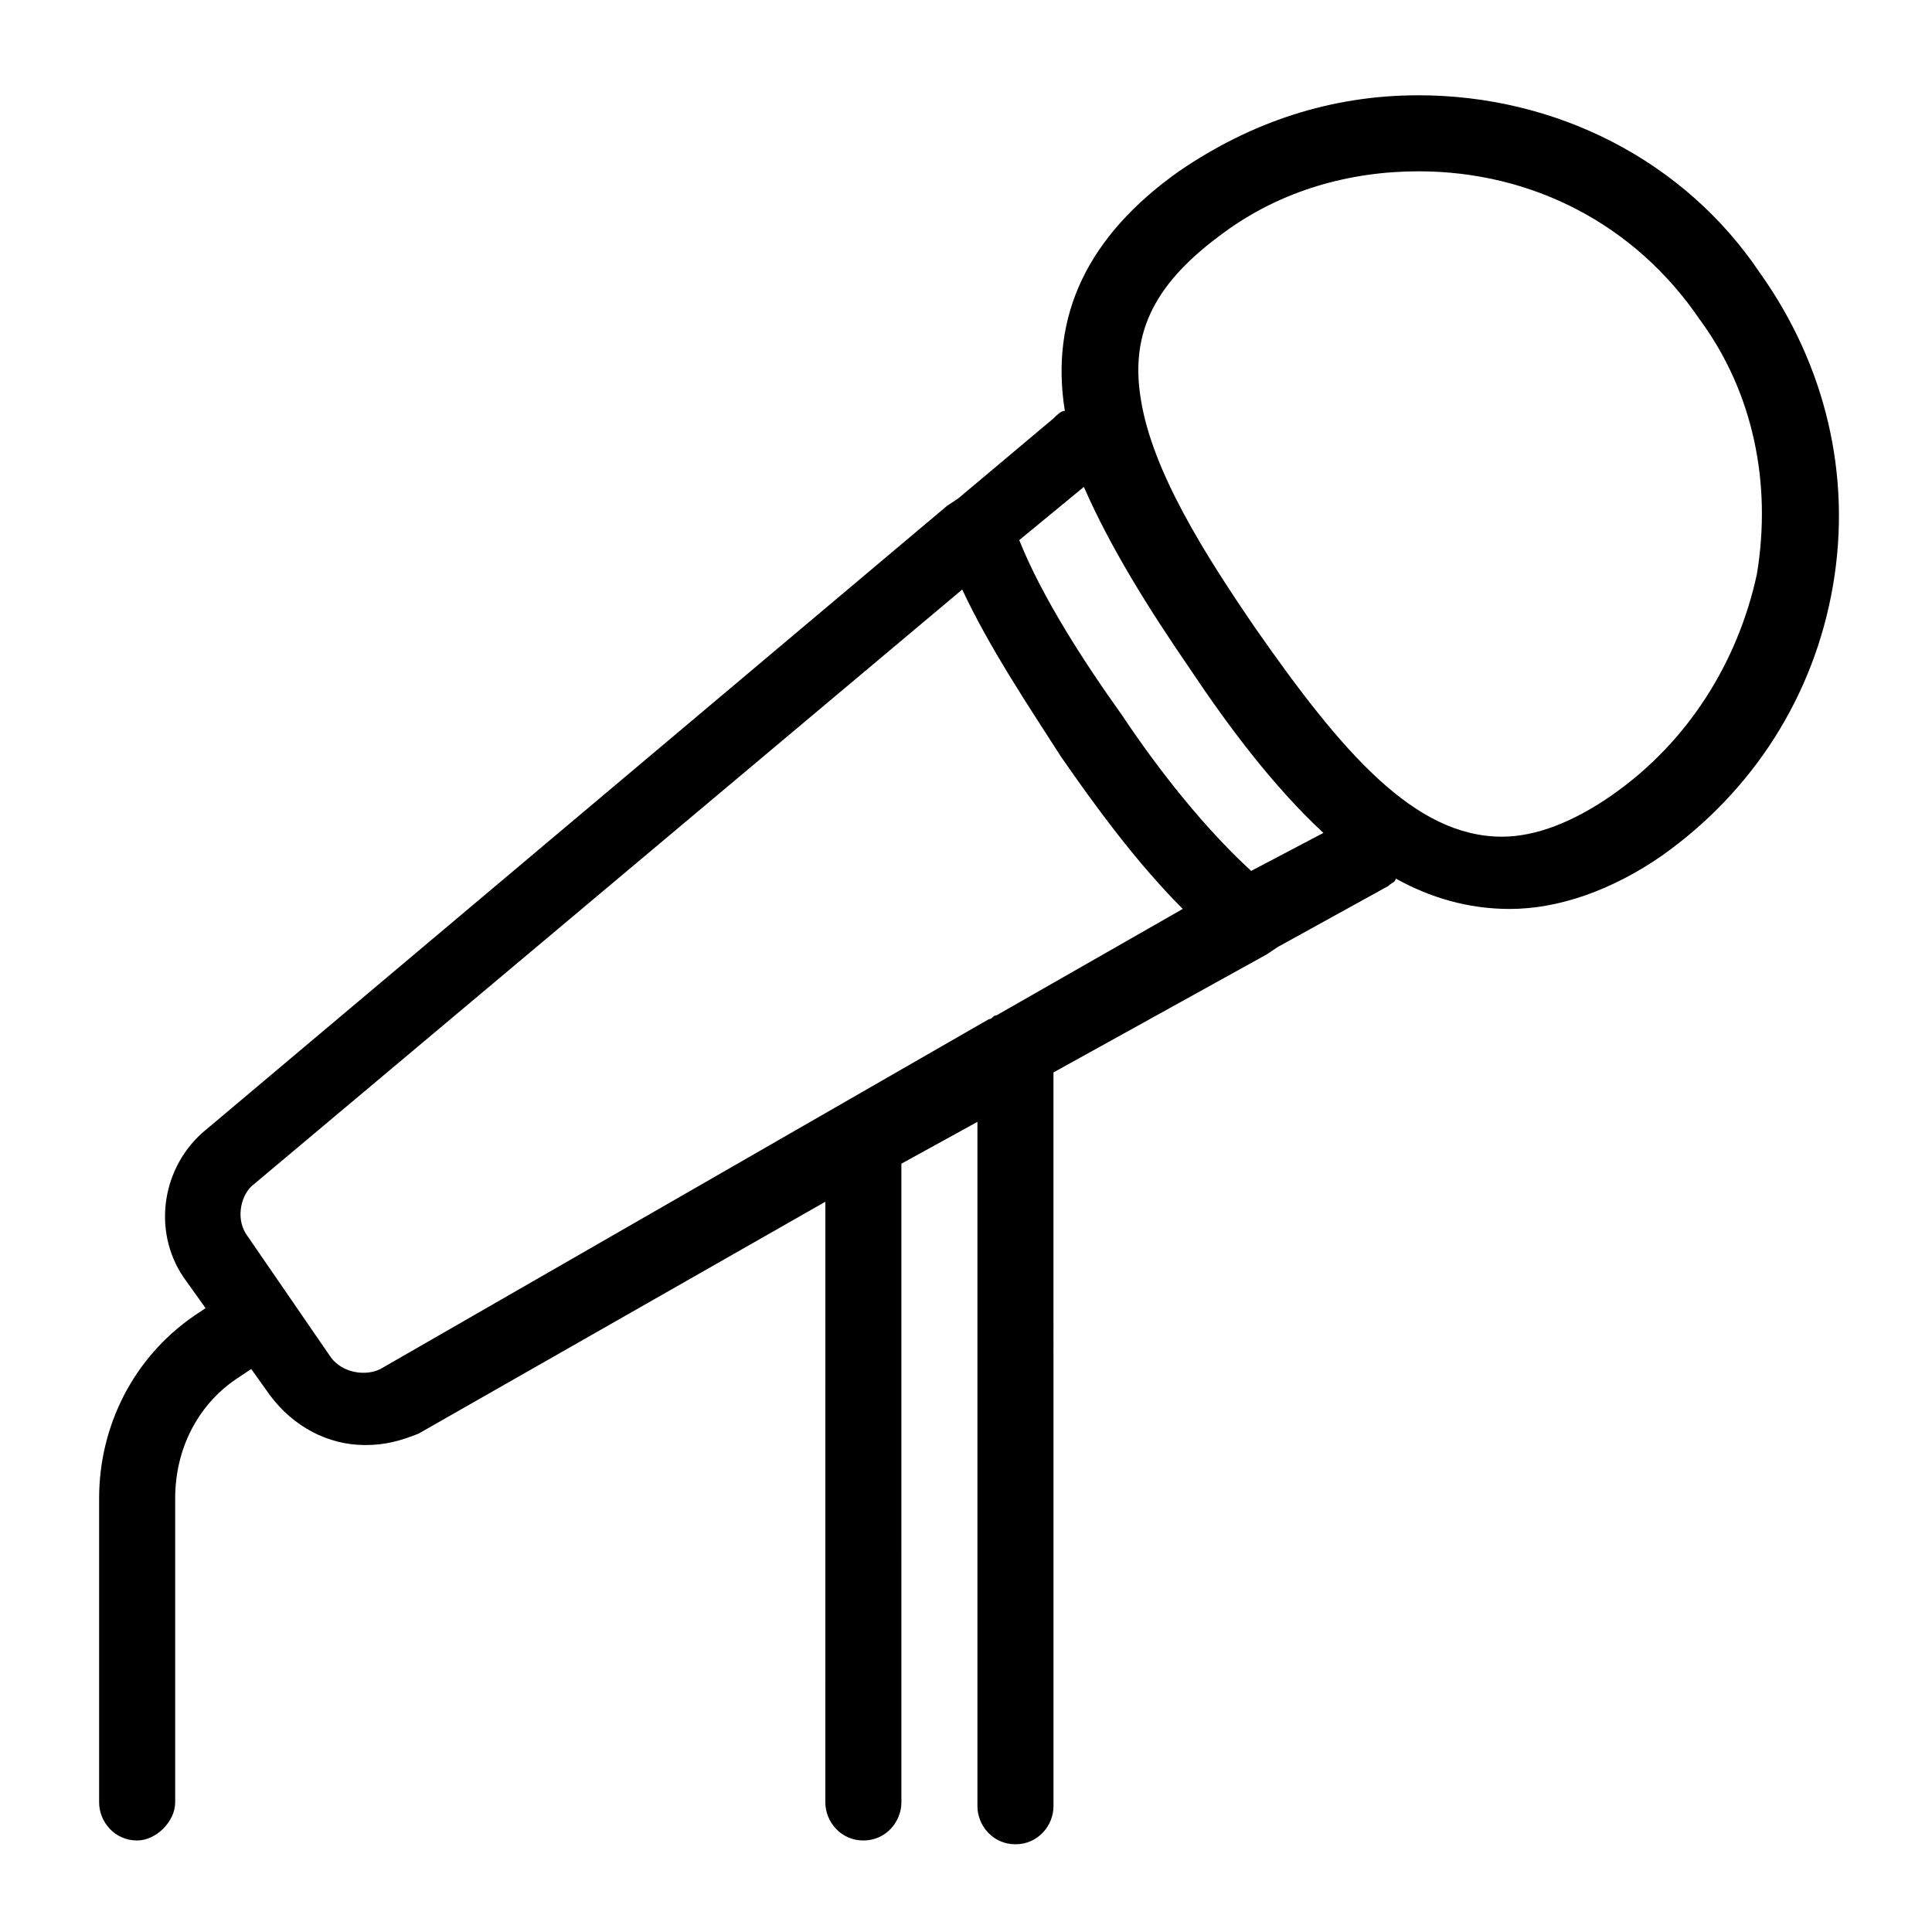
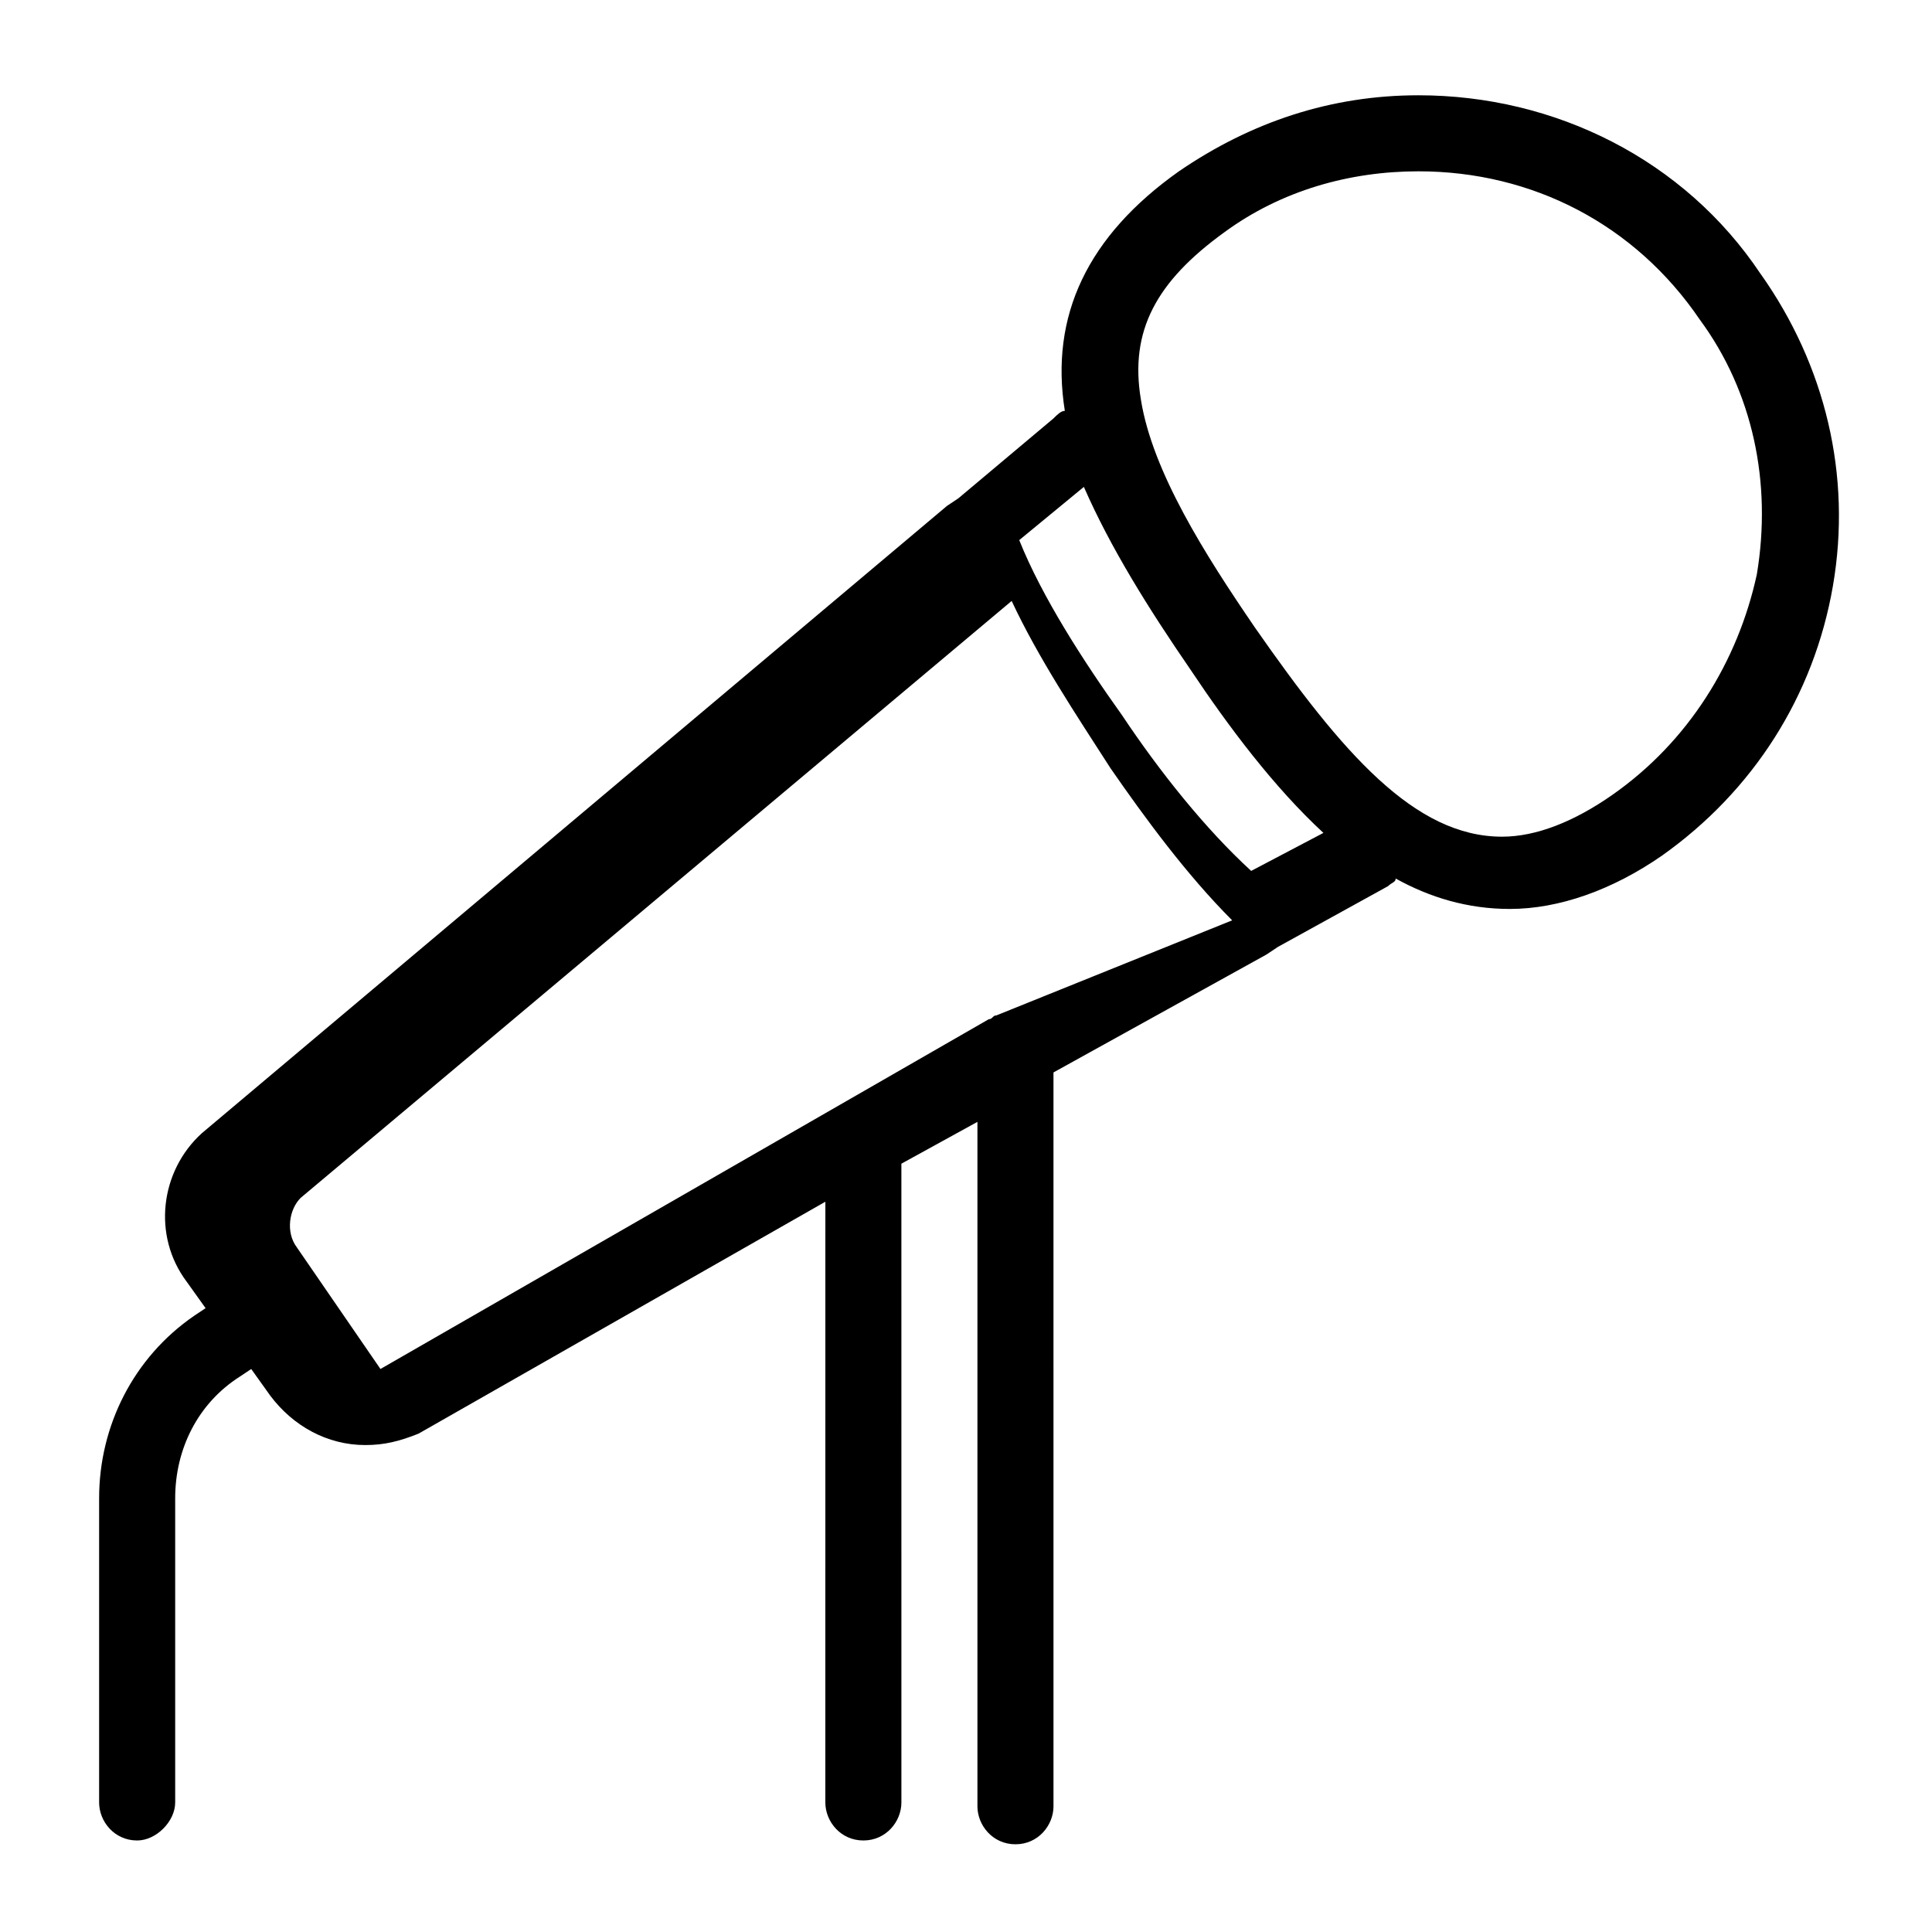
<svg xmlns="http://www.w3.org/2000/svg" fill="#000000" width="800px" height="800px" version="1.1" viewBox="144 144 512 512">
-   <path d="m610.59 216.61c-20.152-30.23-54.41-47.359-90.688-47.359-23.176 0-44.336 7.055-63.48 20.152-24.184 17.129-34.258 38.289-30.23 63.48-1.008 0-2.016 1.008-3.023 2.016l-25.191 21.16-3.023 2.016-197.48 166.25c-11.082 10.078-13.098 27.207-4.031 39.297l5.039 7.055-3.023 2.016c-16.121 11.082-25.191 29.223-25.191 48.367v80.609c0 5.039 4.031 10.078 10.078 10.078 5.039 0 10.078-5.039 10.078-10.078v-80.609c0-13.098 6.047-25.191 17.129-32.242l3.023-2.016 5.039 7.055c6.047 8.062 15.113 13.098 25.191 13.098 5.039 0 9.07-1.008 14.105-3.023l107.82-61.465-0.008 159.2c0 5.039 4.031 10.078 10.078 10.078s10.078-5.039 10.078-10.078l-0.004-168.27v-1.008l20.152-11.082v181.37c0 5.039 4.031 10.078 10.078 10.078s10.078-5.039 10.078-10.078l-0.004-194.47 56.426-31.234 3.023-2.016 29.223-16.121c1.008-1.008 2.016-1.008 2.016-2.016 9.07 5.039 19.145 8.062 30.23 8.062 13.098 0 27.207-5.039 40.305-14.105 24.184-17.129 40.305-42.32 45.344-71.539 5.035-29.227-2.019-58.449-19.148-82.629zm-202.53 196.48c-1.008 0-1.008 1.008-2.016 1.008l-161.22 92.699c-4.031 2.016-10.078 1.008-13.098-3.023l-22.164-32.242c-3.023-4.031-2.016-10.078 1.008-13.098l188.43-158.2c7.055 15.113 17.129 30.23 26.199 44.336 9.07 13.098 20.152 28.215 32.242 40.305zm67.512-38.289c-12.09-11.082-24.184-26.199-34.258-41.312-10.078-14.105-21.16-31.234-27.207-46.352l17.129-14.105c7.055 16.121 17.129 32.242 28.215 48.367 10.078 15.113 22.168 31.234 35.266 43.328zm134.01-78.594c-5.035 23.176-18.137 44.336-38.289 58.441-10.078 7.055-20.152 11.082-29.223 11.082-23.176 0-42.32-22.168-65.496-55.418-13.098-19.145-27.207-41.312-30.23-60.457-3.023-18.137 4.031-31.234 22.168-44.336 15.113-11.082 33.25-16.121 51.387-16.121 30.23 0 57.434 14.105 74.562 39.297 14.113 19.145 19.152 43.328 15.121 67.512z" />
+   <path d="m610.59 216.61c-20.152-30.23-54.41-47.359-90.688-47.359-23.176 0-44.336 7.055-63.48 20.152-24.184 17.129-34.258 38.289-30.23 63.48-1.008 0-2.016 1.008-3.023 2.016l-25.191 21.16-3.023 2.016-197.48 166.25c-11.082 10.078-13.098 27.207-4.031 39.297l5.039 7.055-3.023 2.016c-16.121 11.082-25.191 29.223-25.191 48.367v80.609c0 5.039 4.031 10.078 10.078 10.078 5.039 0 10.078-5.039 10.078-10.078v-80.609c0-13.098 6.047-25.191 17.129-32.242l3.023-2.016 5.039 7.055c6.047 8.062 15.113 13.098 25.191 13.098 5.039 0 9.07-1.008 14.105-3.023l107.82-61.465-0.008 159.2c0 5.039 4.031 10.078 10.078 10.078s10.078-5.039 10.078-10.078l-0.004-168.27v-1.008l20.152-11.082v181.37c0 5.039 4.031 10.078 10.078 10.078s10.078-5.039 10.078-10.078l-0.004-194.47 56.426-31.234 3.023-2.016 29.223-16.121c1.008-1.008 2.016-1.008 2.016-2.016 9.07 5.039 19.145 8.062 30.23 8.062 13.098 0 27.207-5.039 40.305-14.105 24.184-17.129 40.305-42.32 45.344-71.539 5.035-29.227-2.019-58.449-19.148-82.629zm-202.53 196.48c-1.008 0-1.008 1.008-2.016 1.008l-161.22 92.699l-22.164-32.242c-3.023-4.031-2.016-10.078 1.008-13.098l188.43-158.2c7.055 15.113 17.129 30.23 26.199 44.336 9.07 13.098 20.152 28.215 32.242 40.305zm67.512-38.289c-12.09-11.082-24.184-26.199-34.258-41.312-10.078-14.105-21.16-31.234-27.207-46.352l17.129-14.105c7.055 16.121 17.129 32.242 28.215 48.367 10.078 15.113 22.168 31.234 35.266 43.328zm134.01-78.594c-5.035 23.176-18.137 44.336-38.289 58.441-10.078 7.055-20.152 11.082-29.223 11.082-23.176 0-42.32-22.168-65.496-55.418-13.098-19.145-27.207-41.312-30.23-60.457-3.023-18.137 4.031-31.234 22.168-44.336 15.113-11.082 33.25-16.121 51.387-16.121 30.23 0 57.434 14.105 74.562 39.297 14.113 19.145 19.152 43.328 15.121 67.512z" />
</svg>